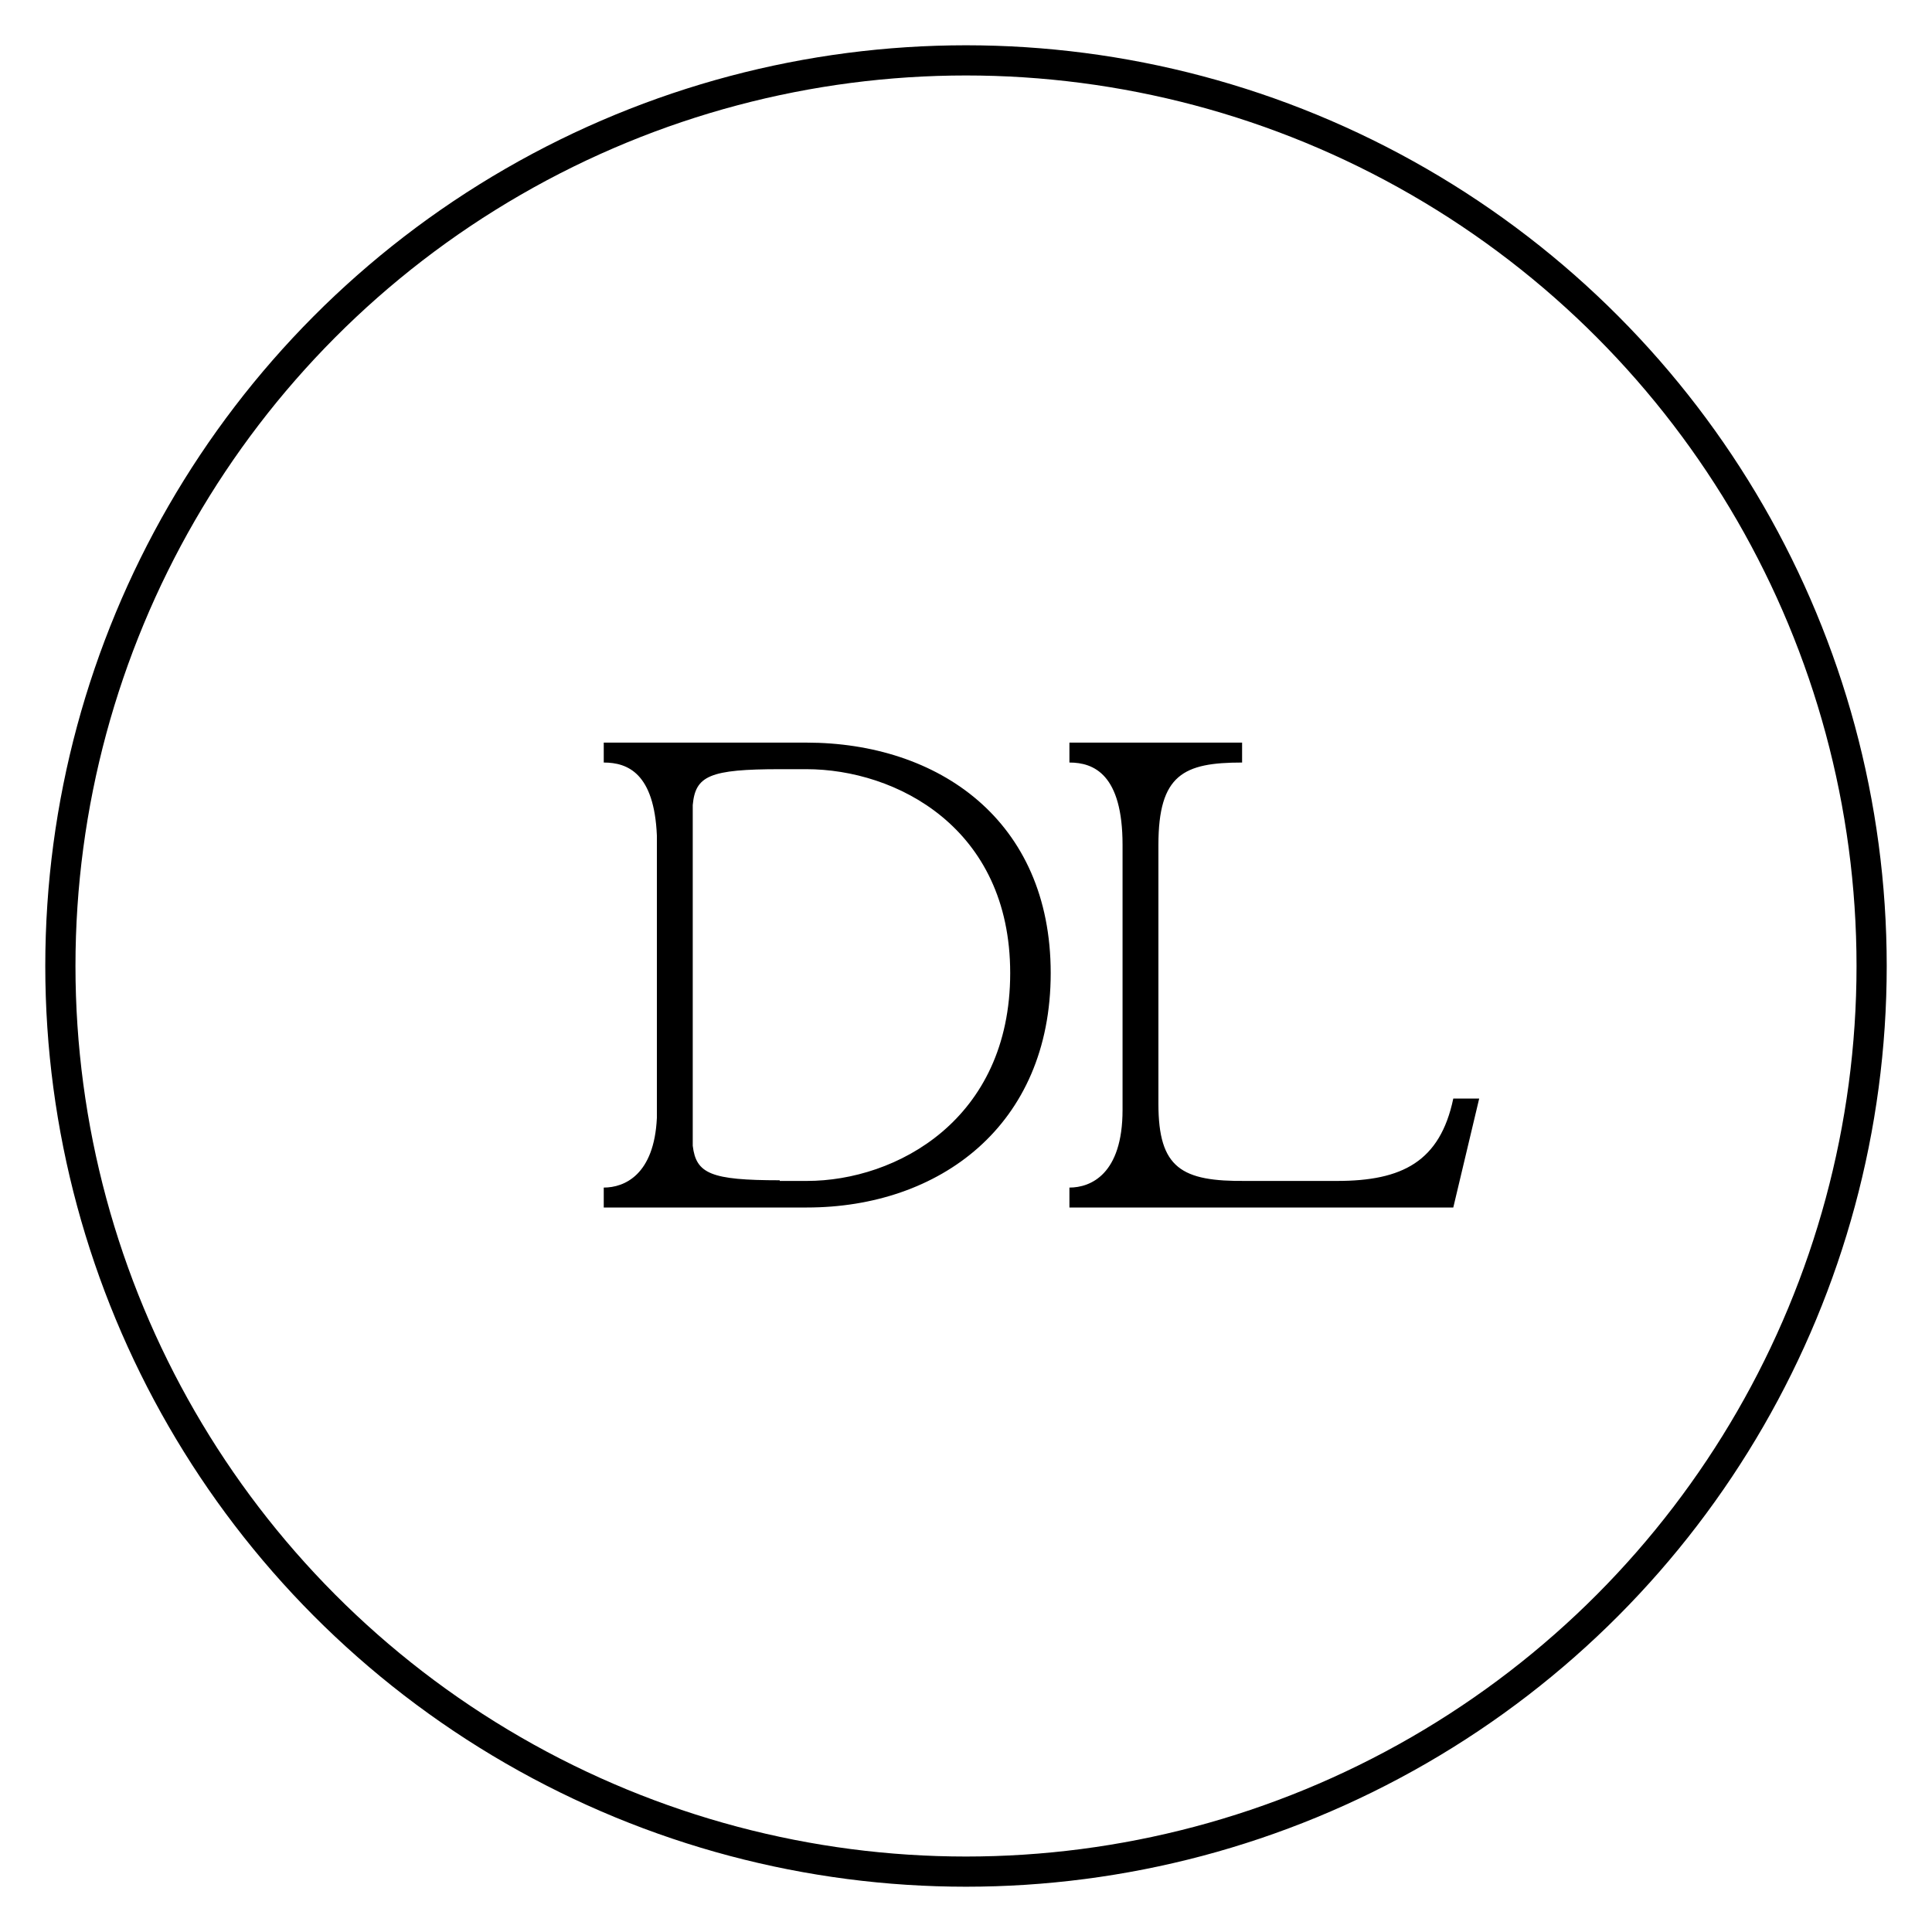
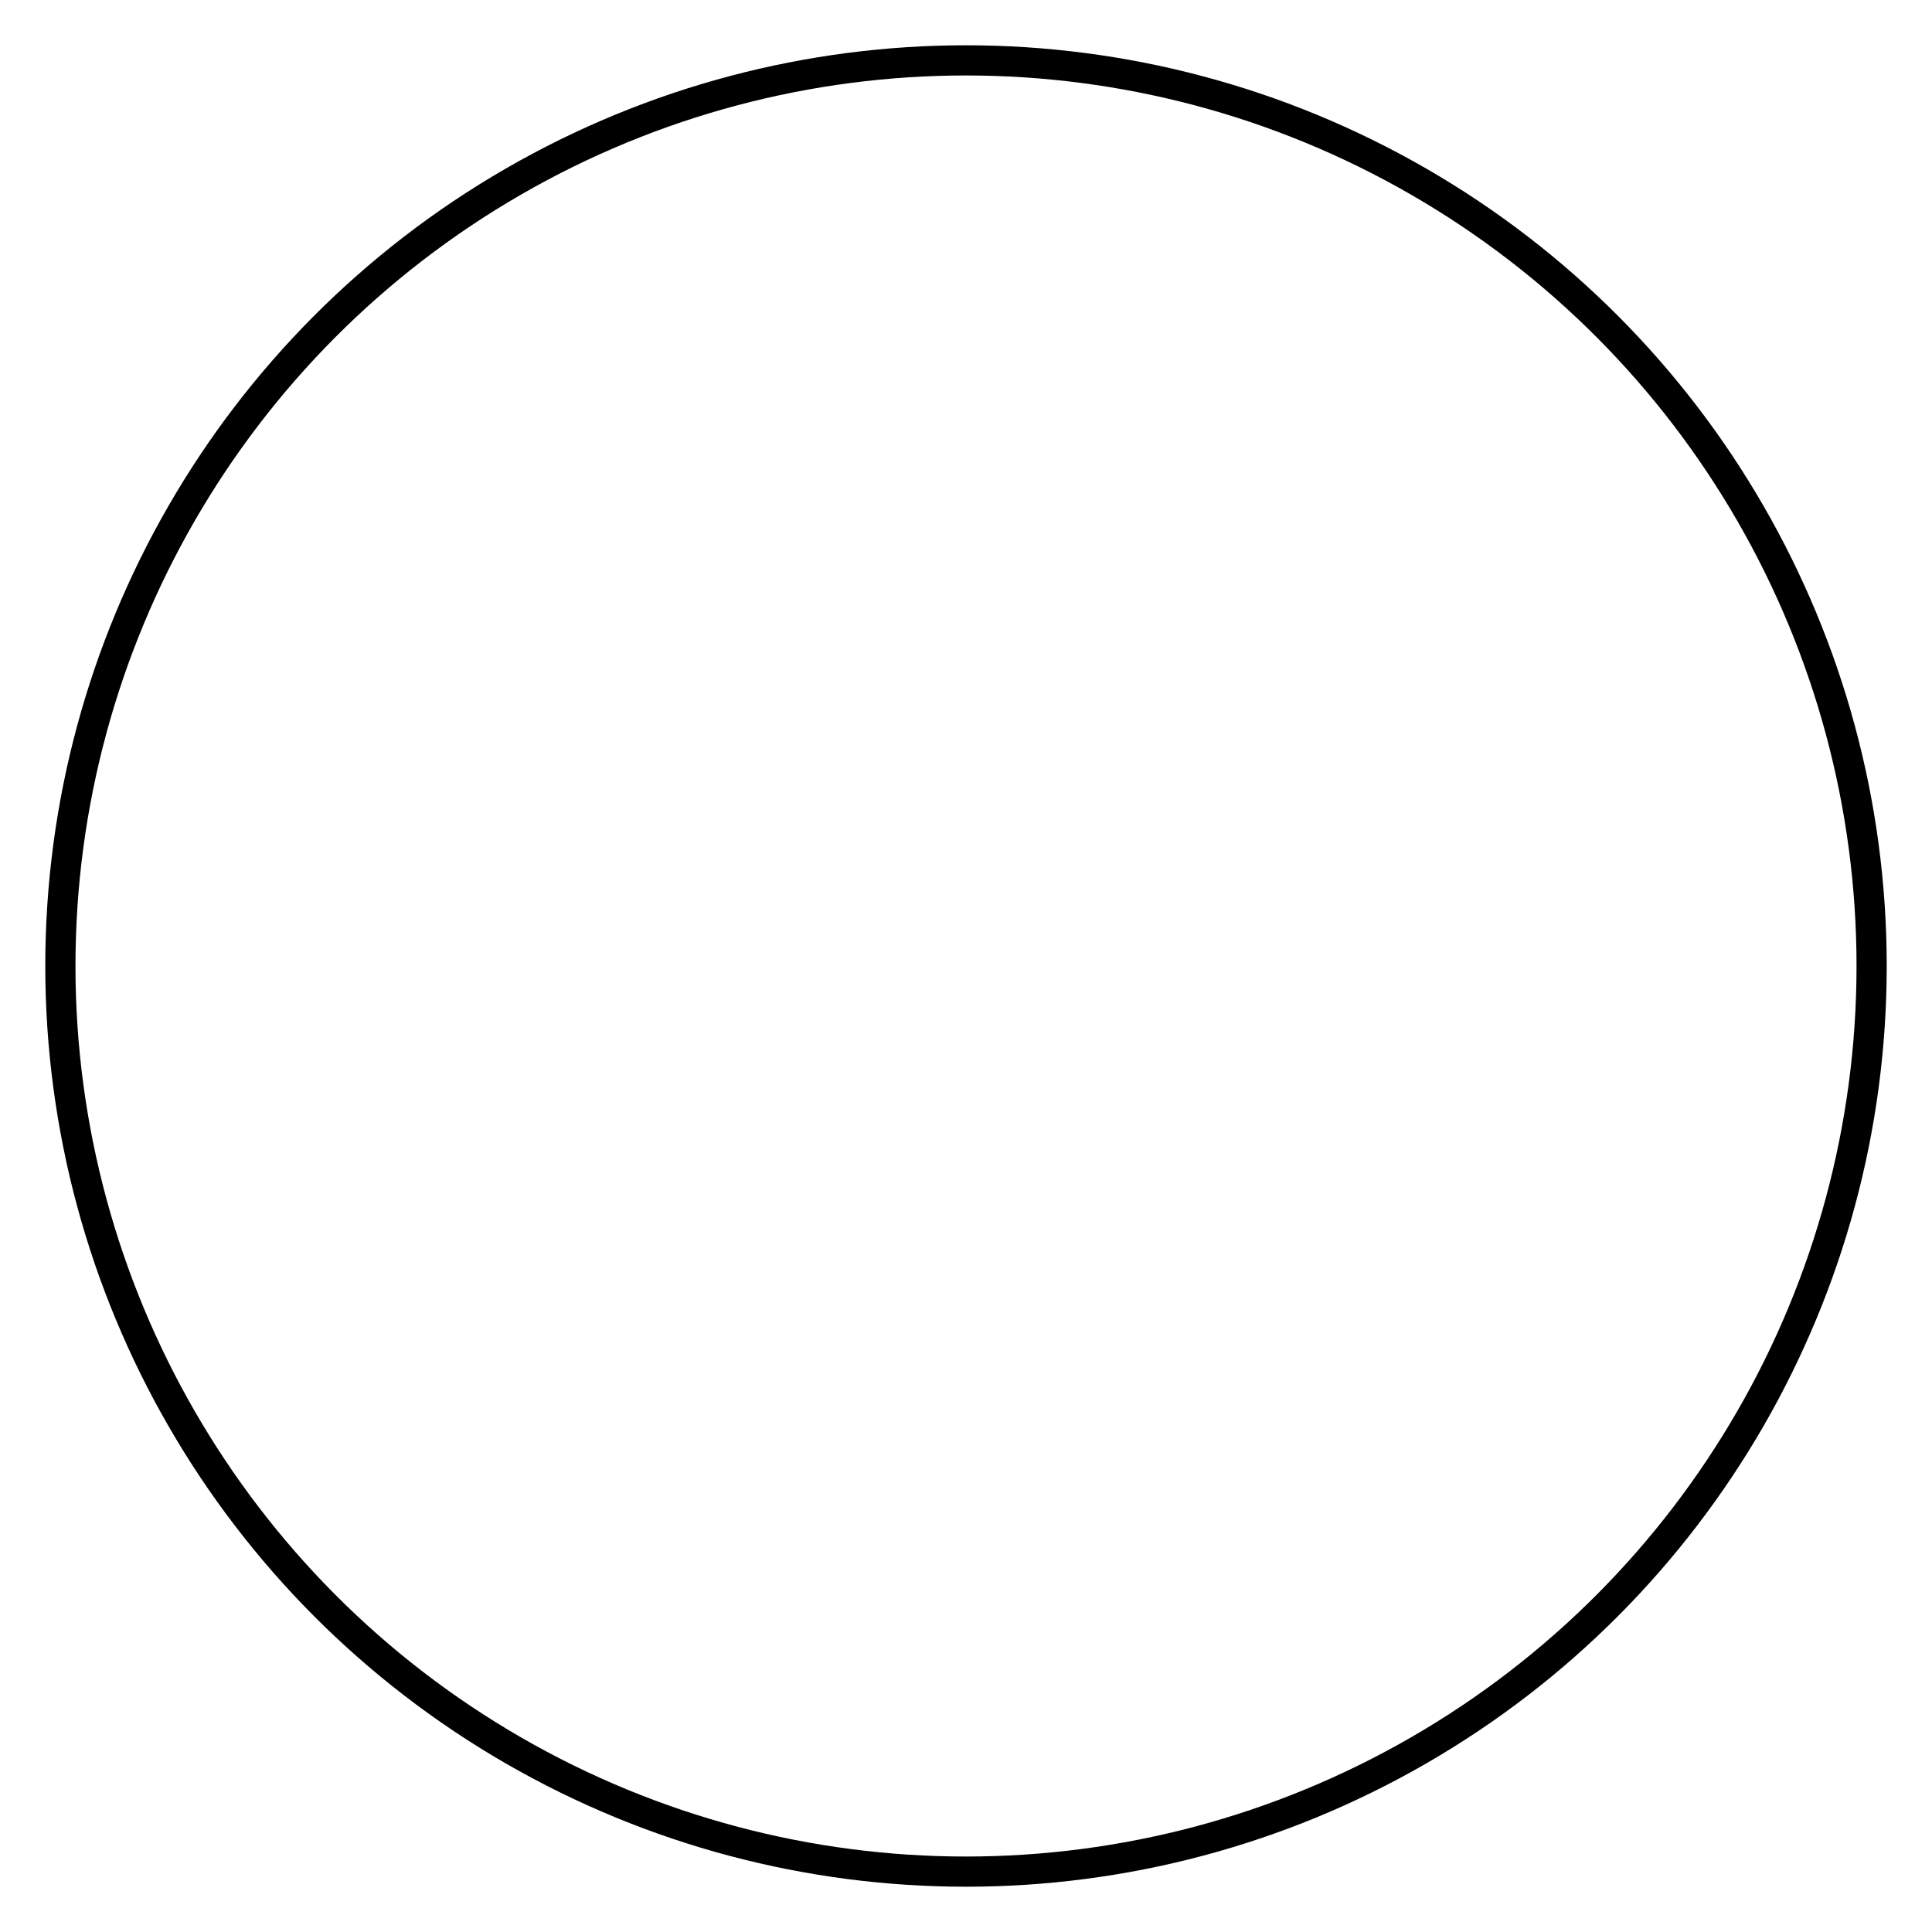
<svg xmlns="http://www.w3.org/2000/svg" width="32" height="32" viewBox="0 0 32 32" fill="none">
-   <path d="M12.915 20H10V19.67C10.341 19.67 10.836 19.461 10.88 18.515V13.84C10.836 12.806 10.396 12.63 10 12.63V12.3H13.355C15.544 12.3 17.403 13.587 17.403 16.117C17.403 18.647 15.555 20 13.366 20H12.915ZM16.732 16.117C16.732 13.708 14.84 12.74 13.355 12.74H12.926C11.749 12.74 11.518 12.85 11.474 13.334V18.977C11.529 19.439 11.771 19.549 12.915 19.549V19.56H13.366C14.84 19.56 16.732 18.548 16.732 16.117ZM11.463 14.016V13.576C11.463 13.587 11.463 13.598 11.463 13.609V14.016ZM18.593 20V13.994C18.593 12.828 18.12 12.63 17.713 12.63V12.3H20.573V12.63C19.605 12.63 19.187 12.828 19.187 13.994V18.284C19.187 19.351 19.572 19.571 20.639 19.56H22.146C23.224 19.56 23.851 19.241 24.071 18.196H24.5L24.071 20H18.593ZM18.593 18.383V20H17.713V19.67C18.065 19.67 18.593 19.45 18.593 18.383Z" fill="black" />
  <circle cx="16" cy="16" r="15" stroke="black" stroke-width="0.5" />
</svg>